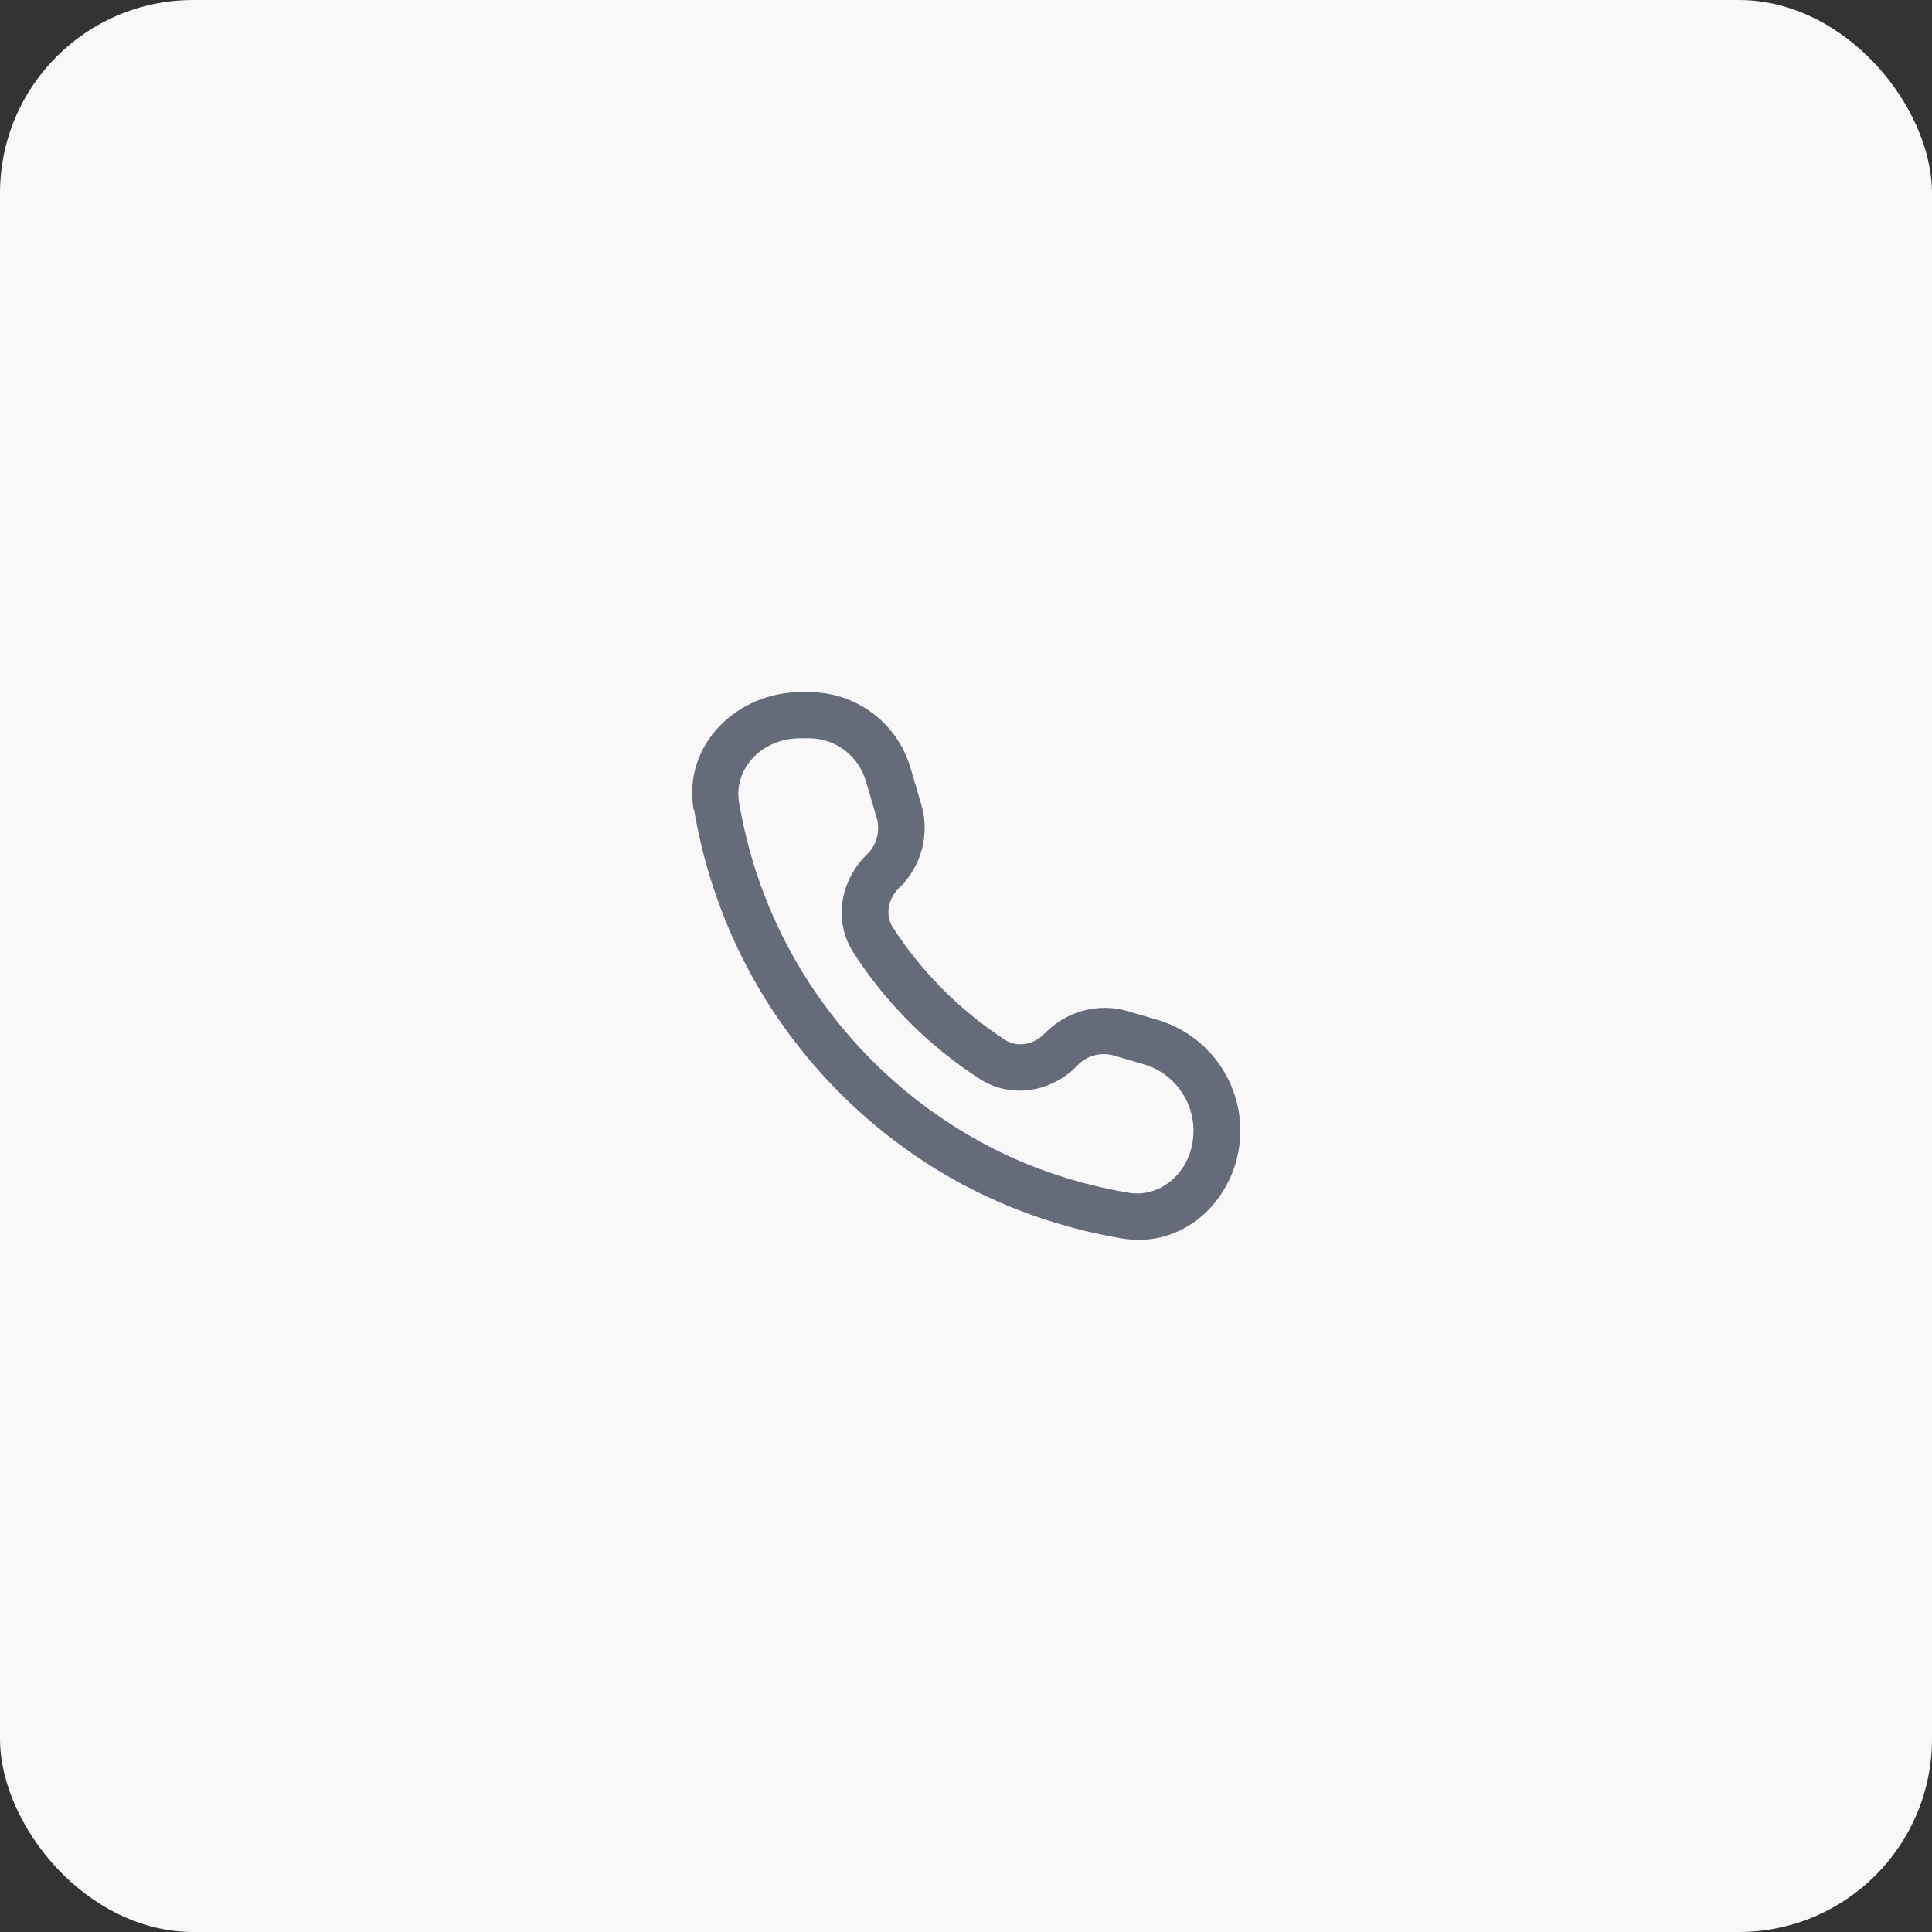
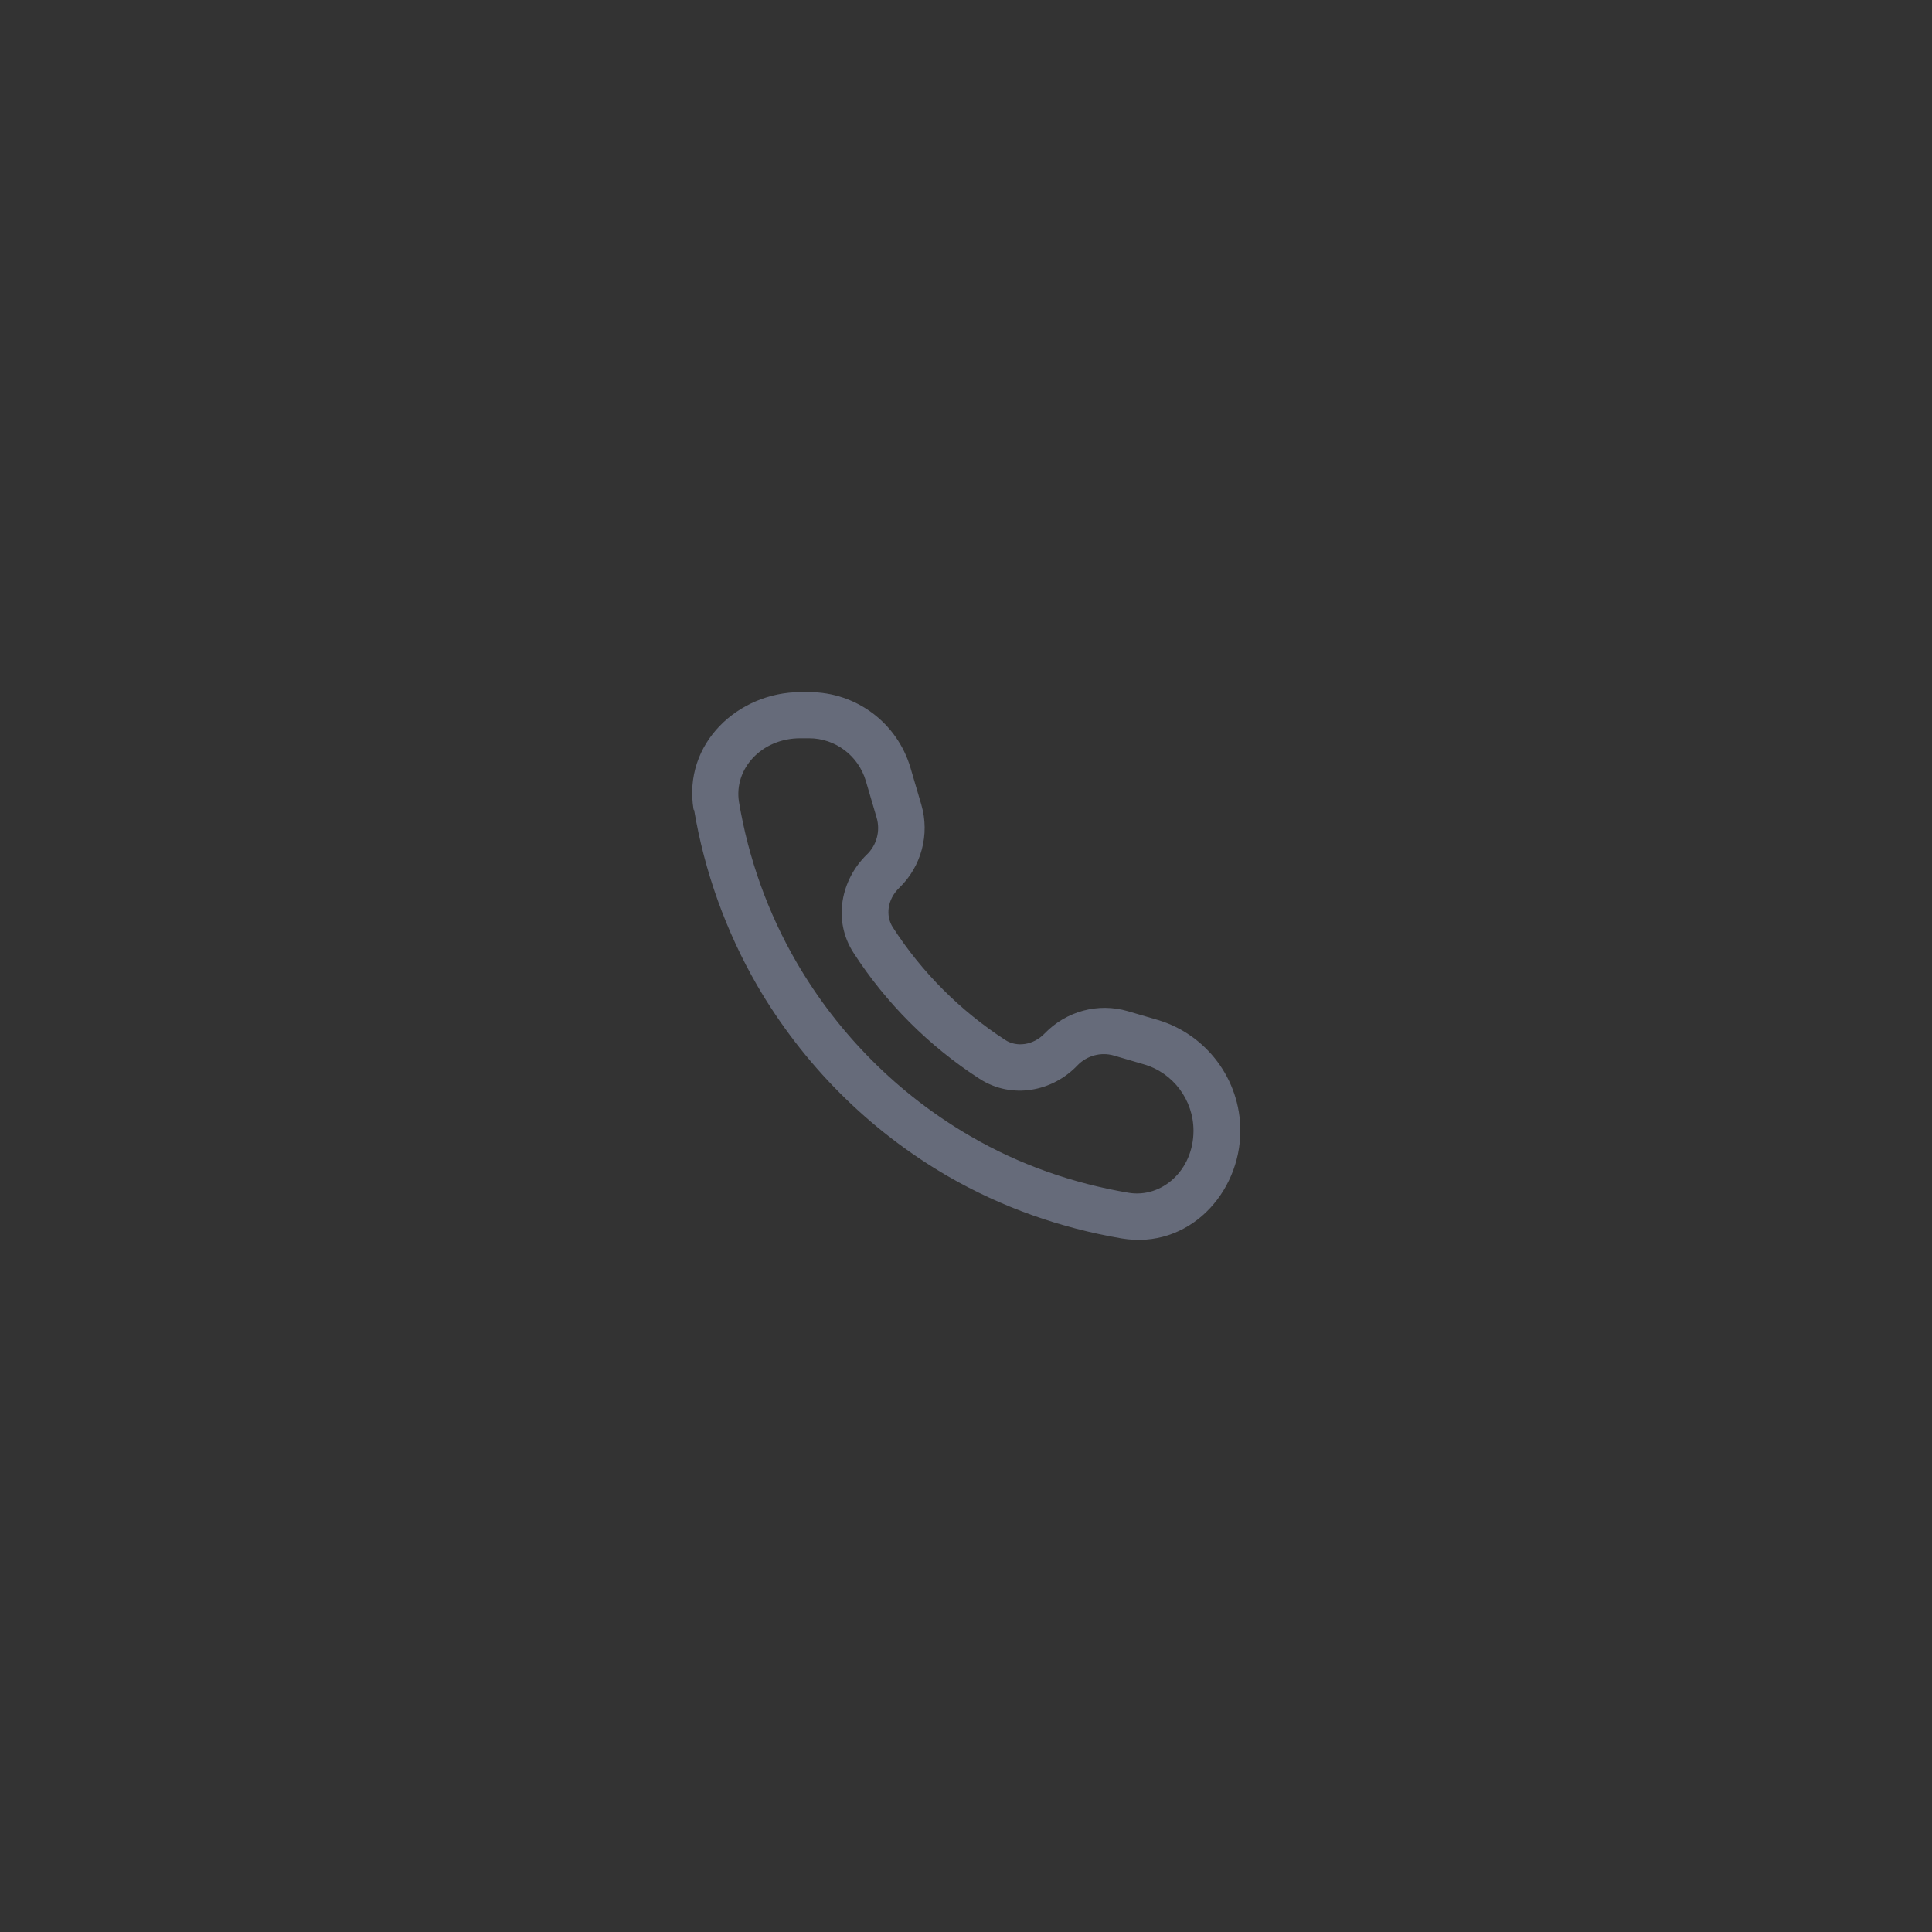
<svg xmlns="http://www.w3.org/2000/svg" id="Layer_1" viewBox="0 0 80 80">
  <rect x="0" y="0" width="80" height="80" fill="#333333" stroke="none" />
  <defs>
    <style>.cls-1{fill:#666b7a;fill-rule:evenodd;}.cls-2{fill:#f8f8f8;}</style>
  </defs>
-   <rect class="cls-2" width="80" height="80" rx="8" ry="8" />
  <path class="cls-1" d="M33.14,30.57c-1.62,0-2.76,1.28-2.54,2.64.39,2.33,1.19,4.58,2.38,6.63,1.73,2.98,4.21,5.47,7.19,7.2,2.04,1.19,4.26,1.96,6.56,2.35,1.38.23,2.69-.93,2.69-2.57,0-1.27-.84-2.4-2.06-2.75l-1.23-.36c-.54-.16-1.13,0-1.52.41-1.02,1.07-2.7,1.42-4.05.55-2.09-1.35-3.87-3.13-5.22-5.22-.87-1.35-.51-3.03.55-4.06.41-.39.57-.98.41-1.53l-.45-1.53c-.31-1.04-1.26-1.76-2.35-1.76h-.38ZM28.72,33.53c-.46-2.76,1.87-4.87,4.42-4.87h.38c1.93,0,3.63,1.27,4.18,3.13l.45,1.53c.36,1.23,0,2.56-.91,3.44-.5.48-.58,1.16-.27,1.64,1.2,1.86,2.79,3.45,4.65,4.66.47.31,1.16.23,1.64-.27.89-.92,2.21-1.28,3.44-.92l1.23.36c2.03.6,3.43,2.47,3.43,4.59,0,2.58-2.14,4.93-4.92,4.46-2.52-.43-4.95-1.28-7.2-2.58-3.27-1.9-5.99-4.63-7.89-7.9-1.3-2.25-2.18-4.72-2.61-7.27Z" />
</svg>